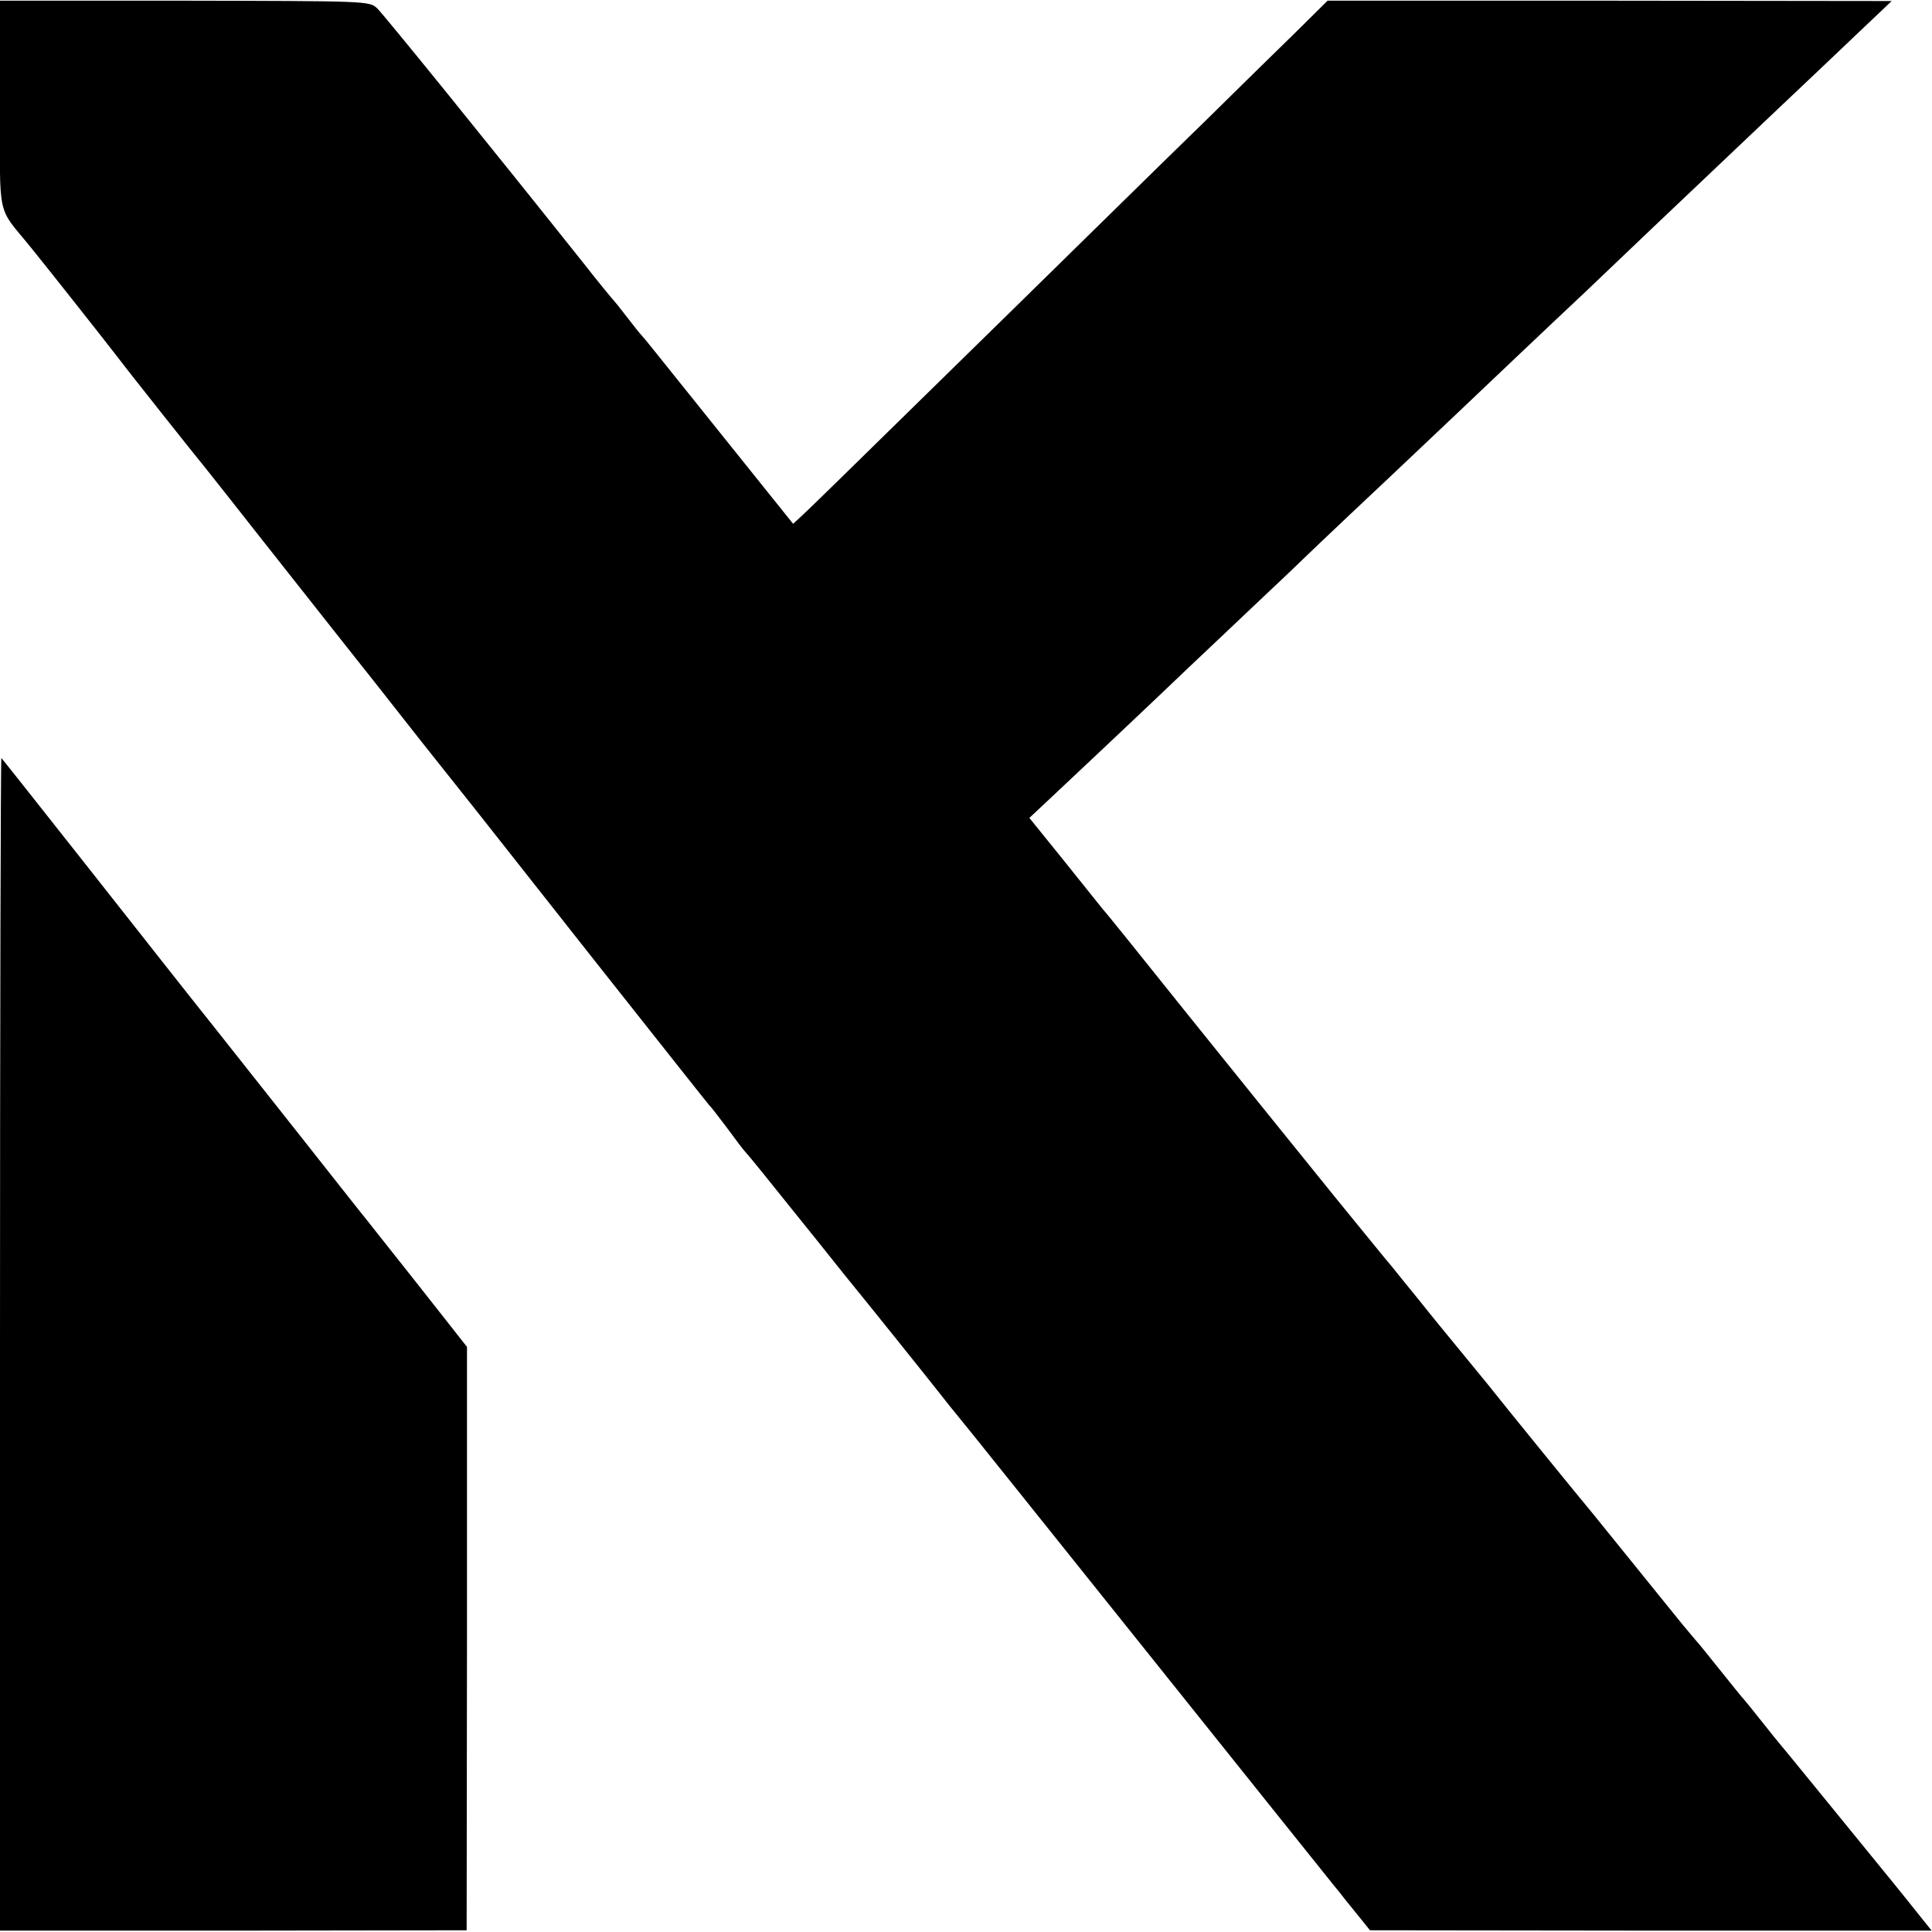
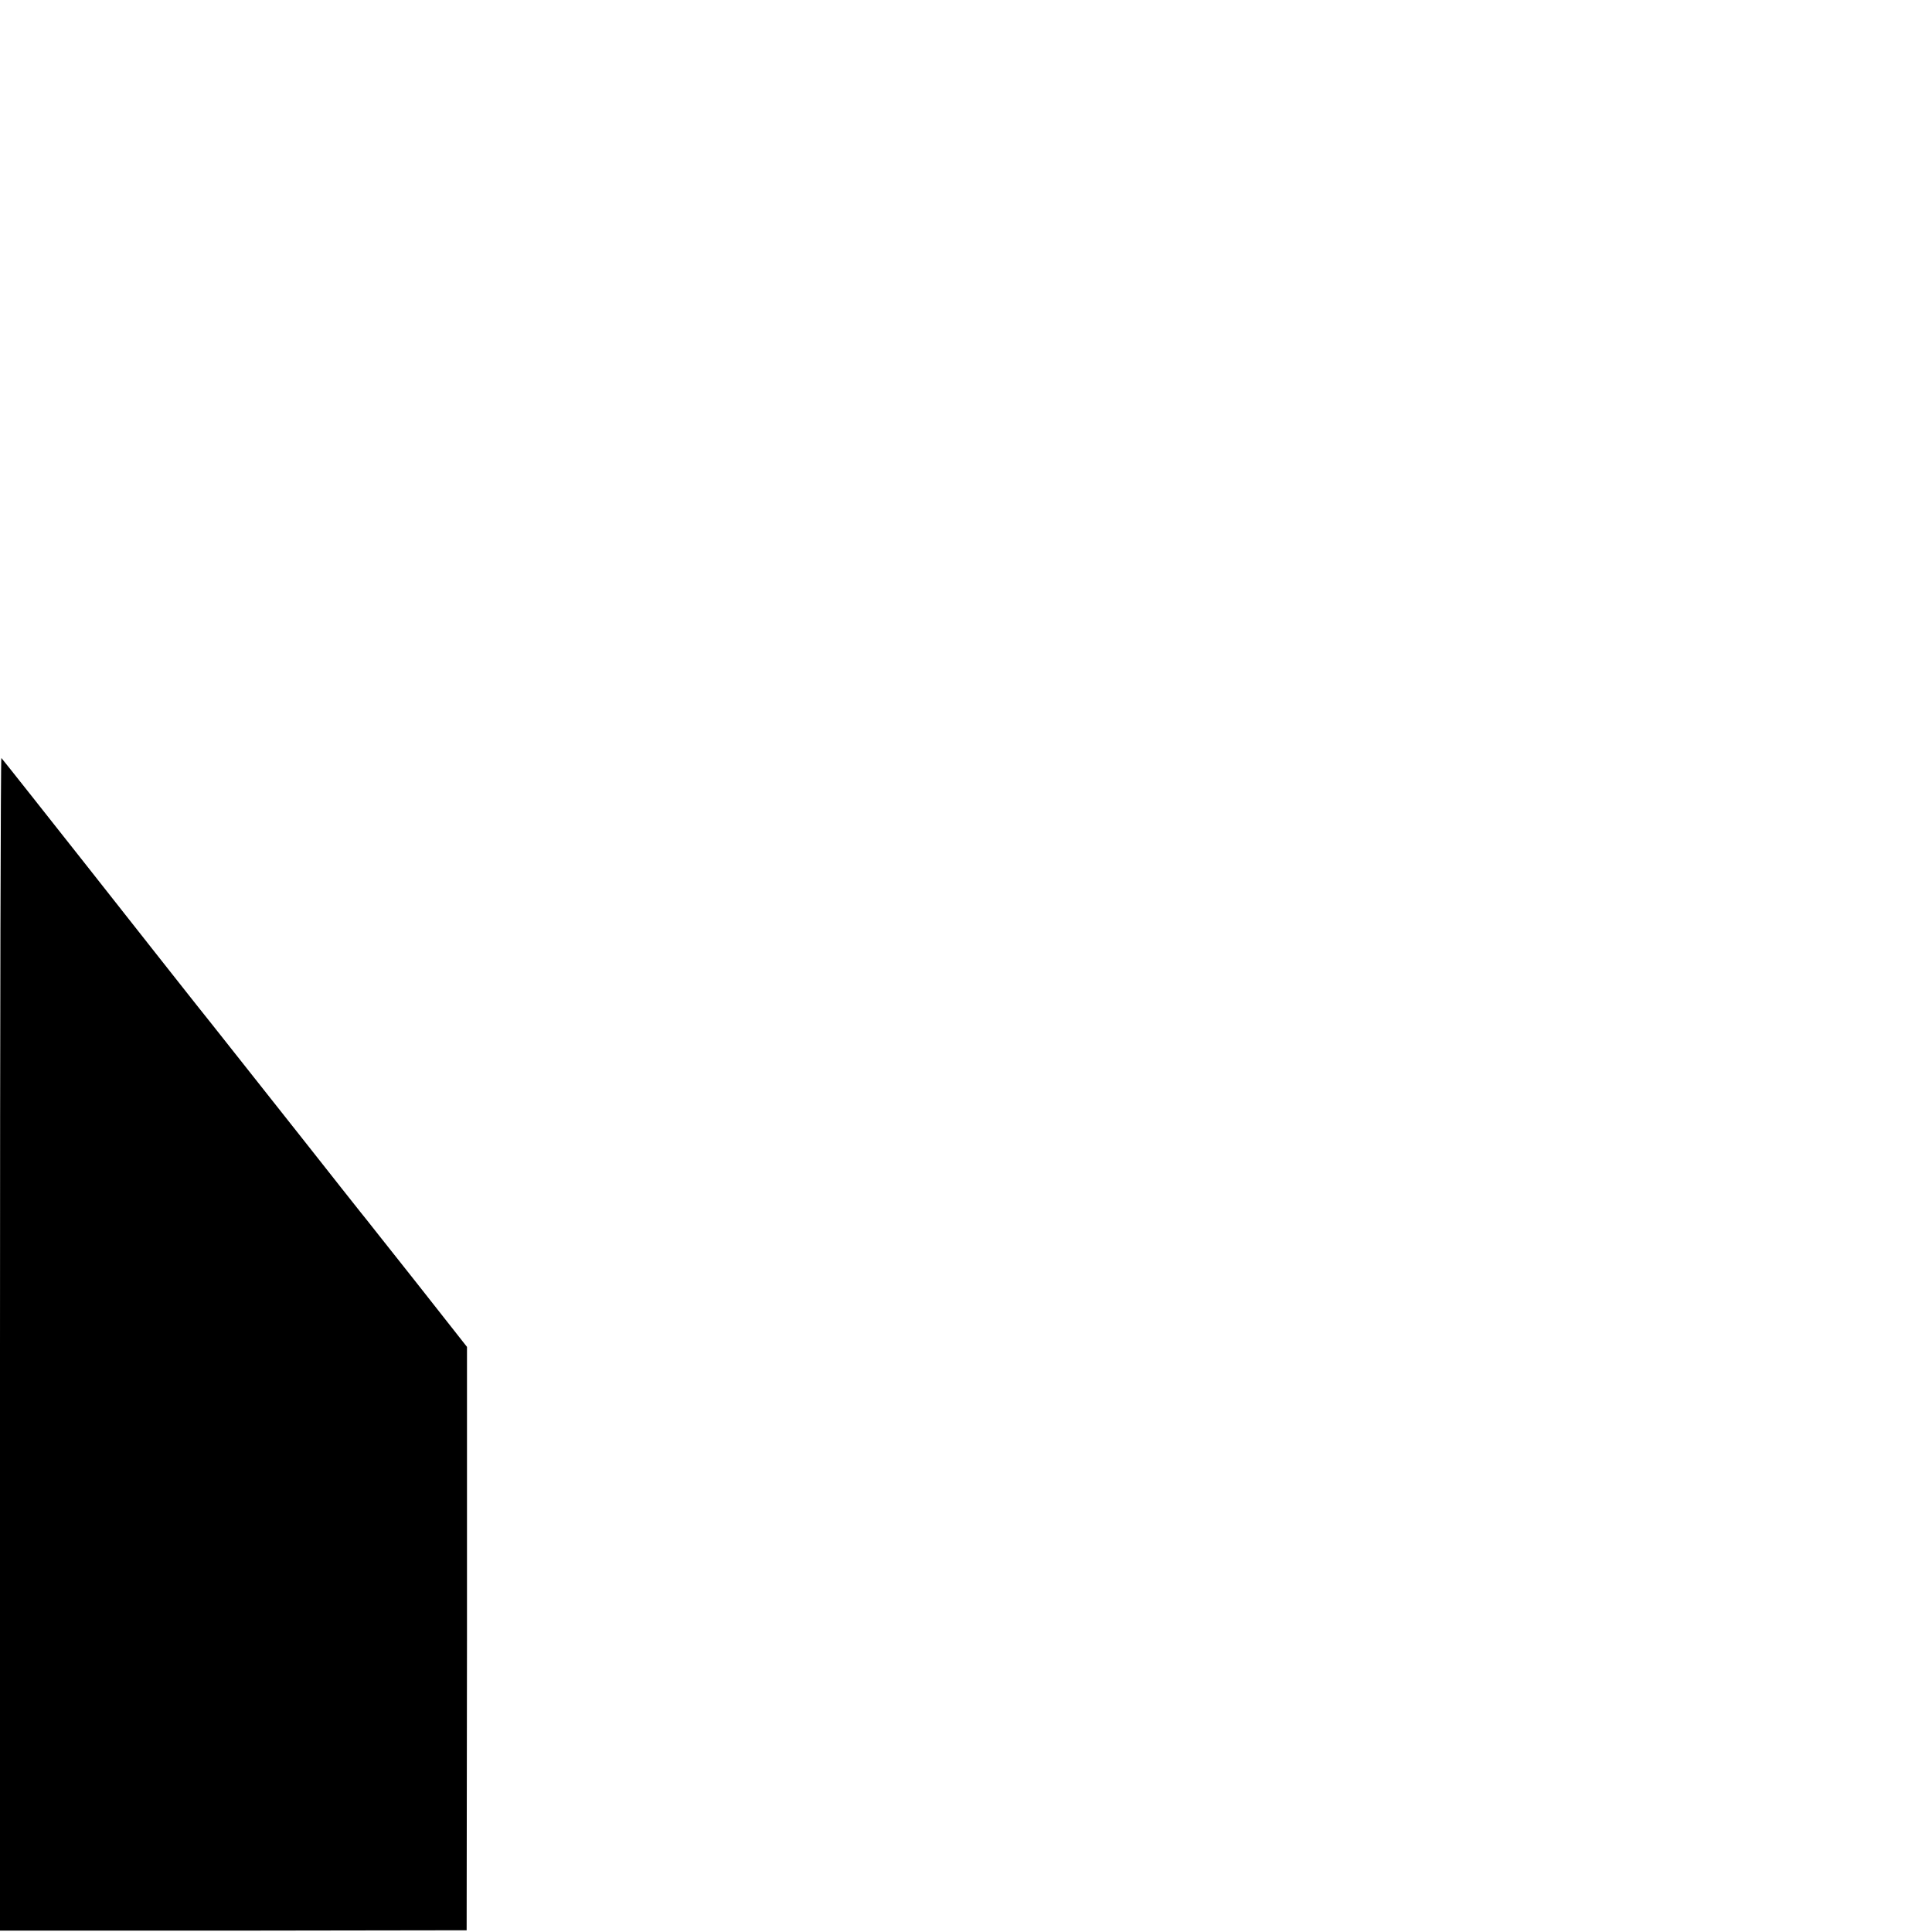
<svg xmlns="http://www.w3.org/2000/svg" version="1.0" width="561pt" height="561pt" viewBox="0 0 561 561" preserveAspectRatio="xMidYMid meet">
  <g transform="translate(0,561) scale(0.1,-0.1)" fill="#000000" stroke="none">
-     <path d="M0 5306 c0 -341 -11 -290 90 -415 56 -69 216 -272 250 -316 26 -35 230 -292 255 -322 8 -10 89 -112 180 -228 91 -115 196 -248 233 -295 83 -105 68 -85 217 -275 70 -88 140 -176 155 -195 15 -19 173 -219 351 -445 178 -225 326 -412 329 -415 4 -3 26 -32 51 -65 24 -33 49 -66 56 -73 7 -7 74 -90 150 -185 76 -94 143 -179 150 -187 29 -35 241 -299 268 -334 17 -22 35 -44 40 -50 6 -6 253 -315 550 -686 297 -371 544 -680 550 -687 5 -6 20 -24 32 -40 12 -15 33 -41 47 -58 l24 -30 815 -1 816 0 -37 46 c-20 25 -51 64 -69 86 -101 124 -329 404 -352 431 -14 18 -37 46 -51 64 -14 18 -30 37 -35 43 -6 6 -37 45 -70 86 -33 41 -64 80 -70 86 -5 6 -24 28 -42 50 -79 98 -229 283 -258 319 -37 44 -259 317 -308 379 -18 22 -55 67 -82 100 -28 34 -79 96 -113 139 -34 42 -71 87 -81 100 -11 12 -81 99 -158 193 -190 235 -174 215 -434 538 -128 160 -238 297 -246 305 -7 9 -58 72 -113 141 l-101 125 63 59 c76 71 306 288 403 381 39 37 122 115 185 175 63 59 147 139 186 177 39 37 136 129 215 203 78 74 162 153 185 175 44 42 300 285 375 355 24 23 111 106 193 184 158 150 159 151 370 351 76 72 181 171 233 221 l96 91 -819 1 -819 0 -93 -92 c-51 -50 -171 -167 -266 -261 -96 -93 -339 -332 -541 -530 -552 -541 -600 -588 -627 -613 l-25 -23 -199 248 c-234 292 -226 282 -239 297 -6 6 -26 31 -45 56 -19 25 -37 47 -40 50 -3 3 -42 50 -85 105 -281 353 -581 723 -600 741 -23 21 -27 21 -559 22 l-536 0 0 -302z" />
    <path d="M0 1709 l0 -1705 678 0 677 1 1 847 0 847 -148 188 c-82 103 -154 195 -161 203 -19 24 -77 97 -158 200 -102 129 -235 297 -269 340 -23 28 -257 325 -372 471 -97 123 -241 305 -244 308 -2 2 -4 -763 -4 -1700z" />
  </g>
</svg>